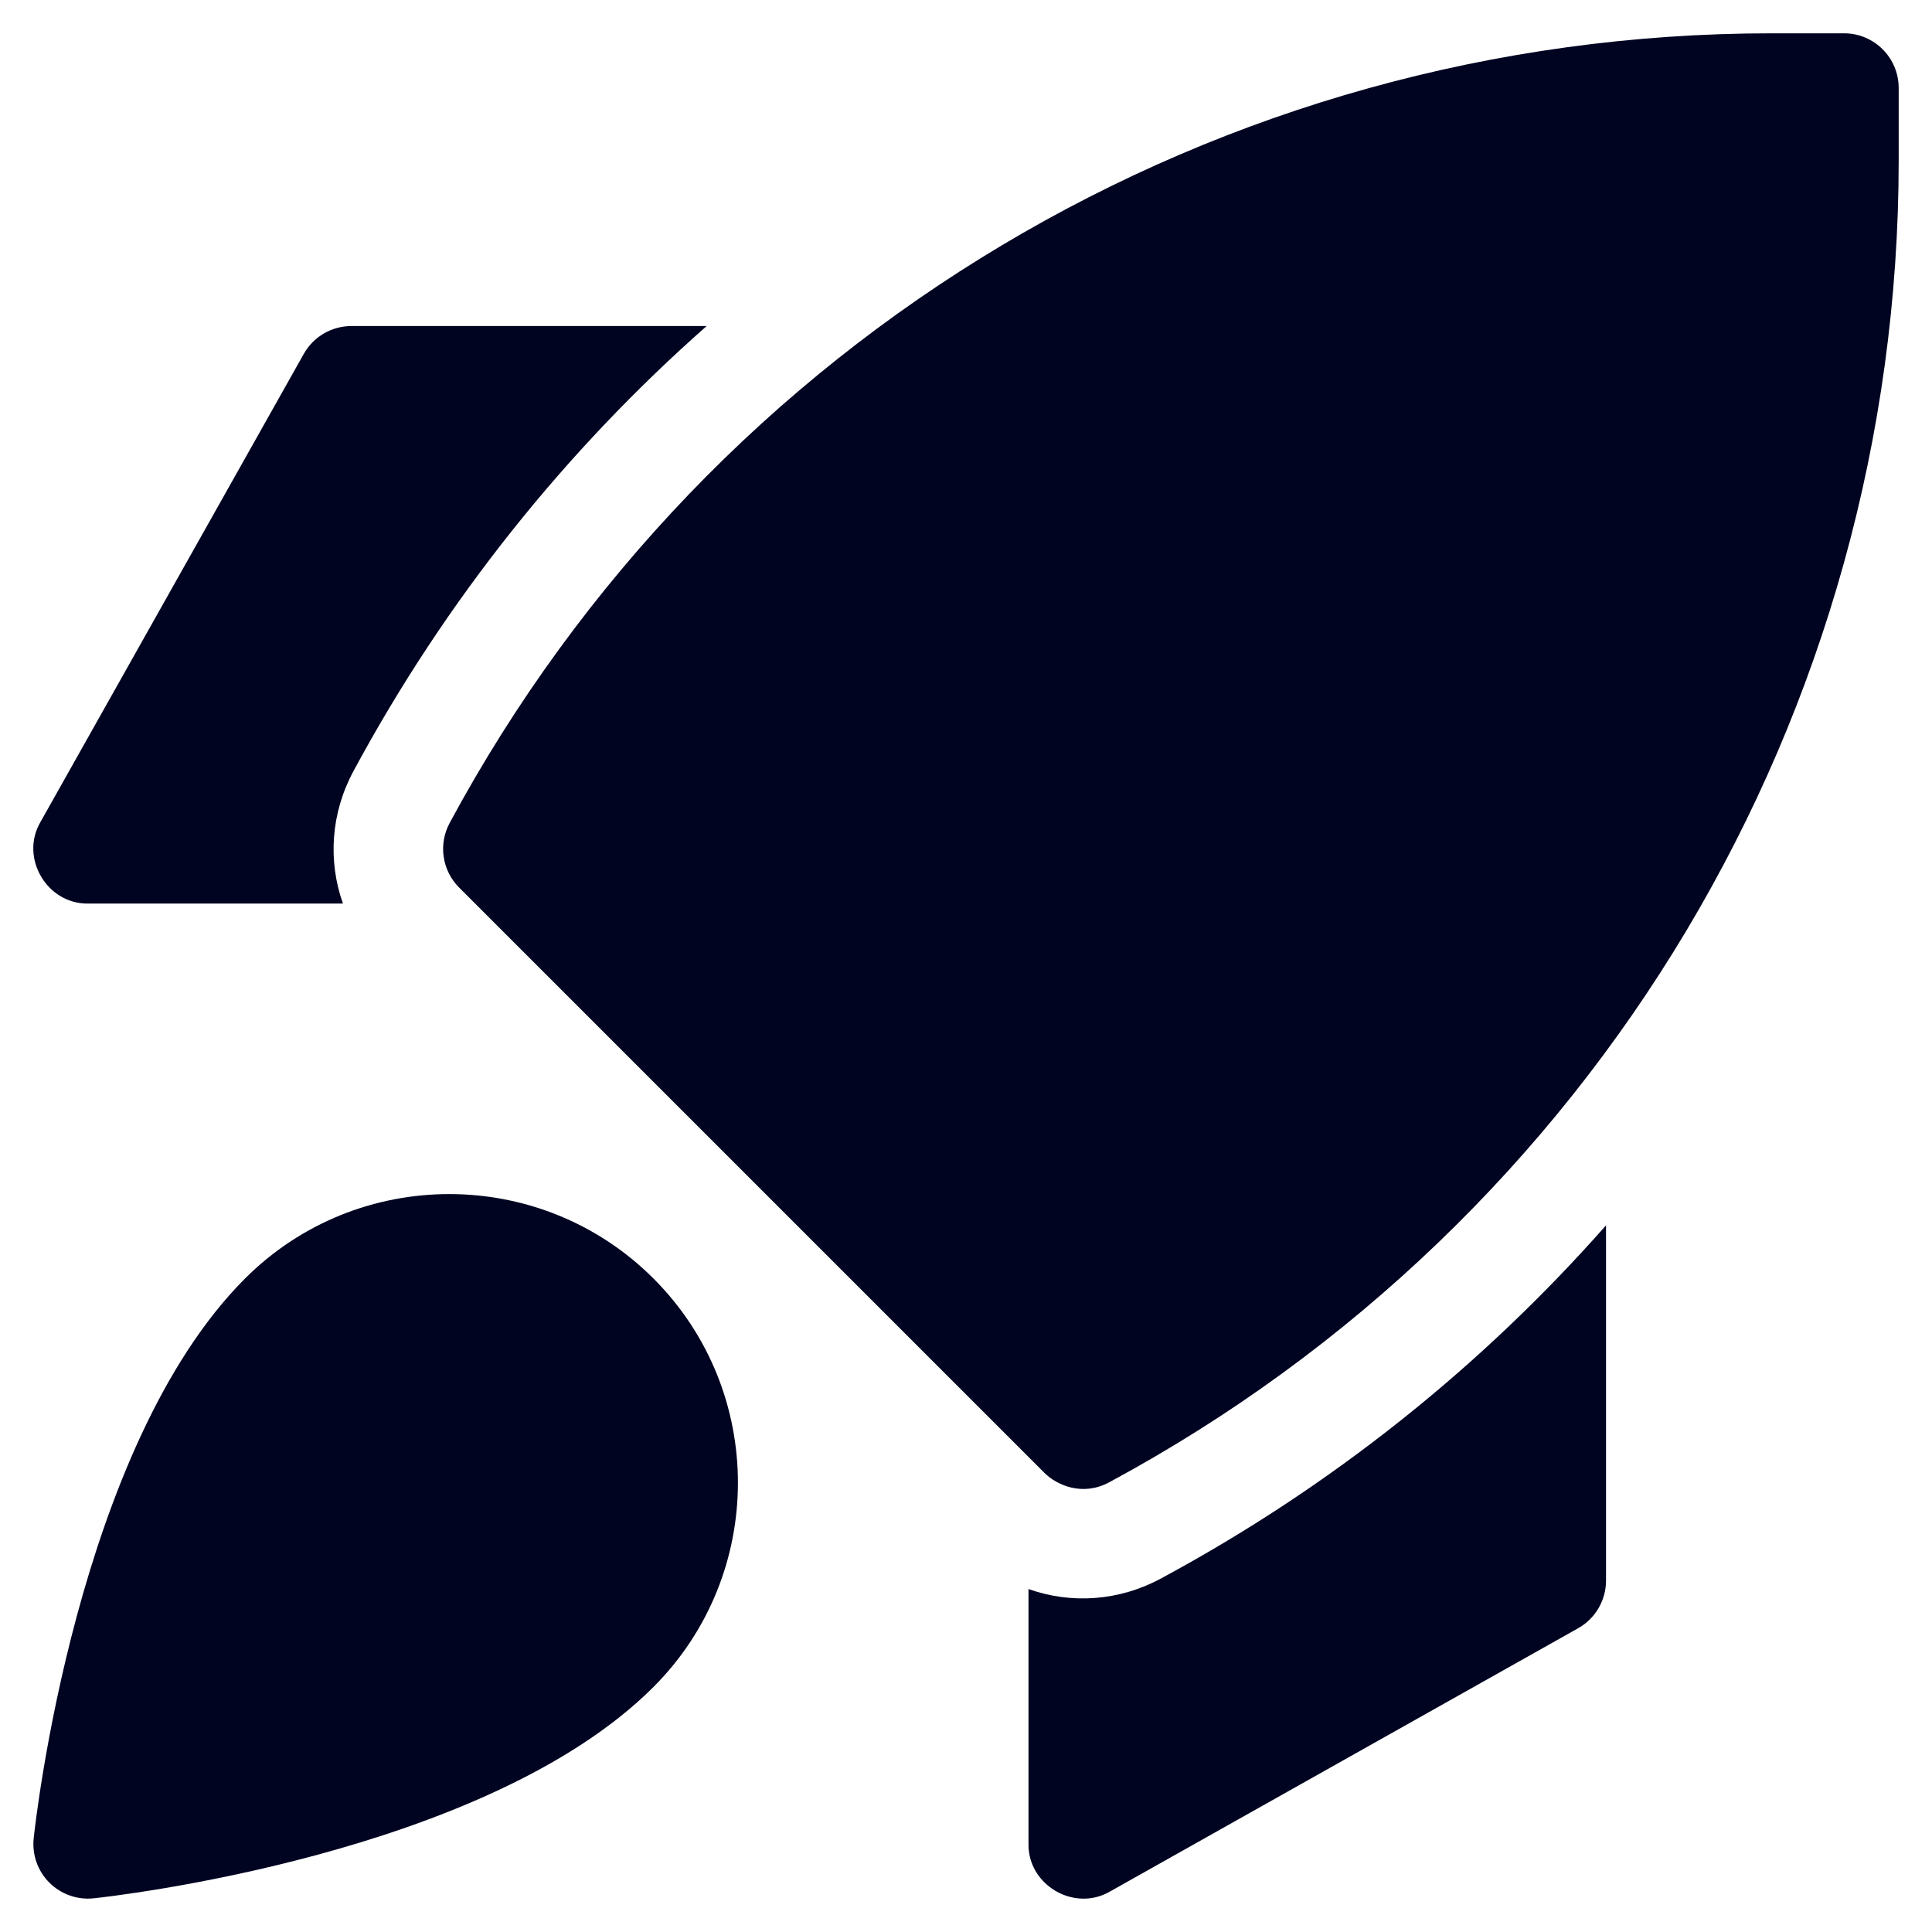
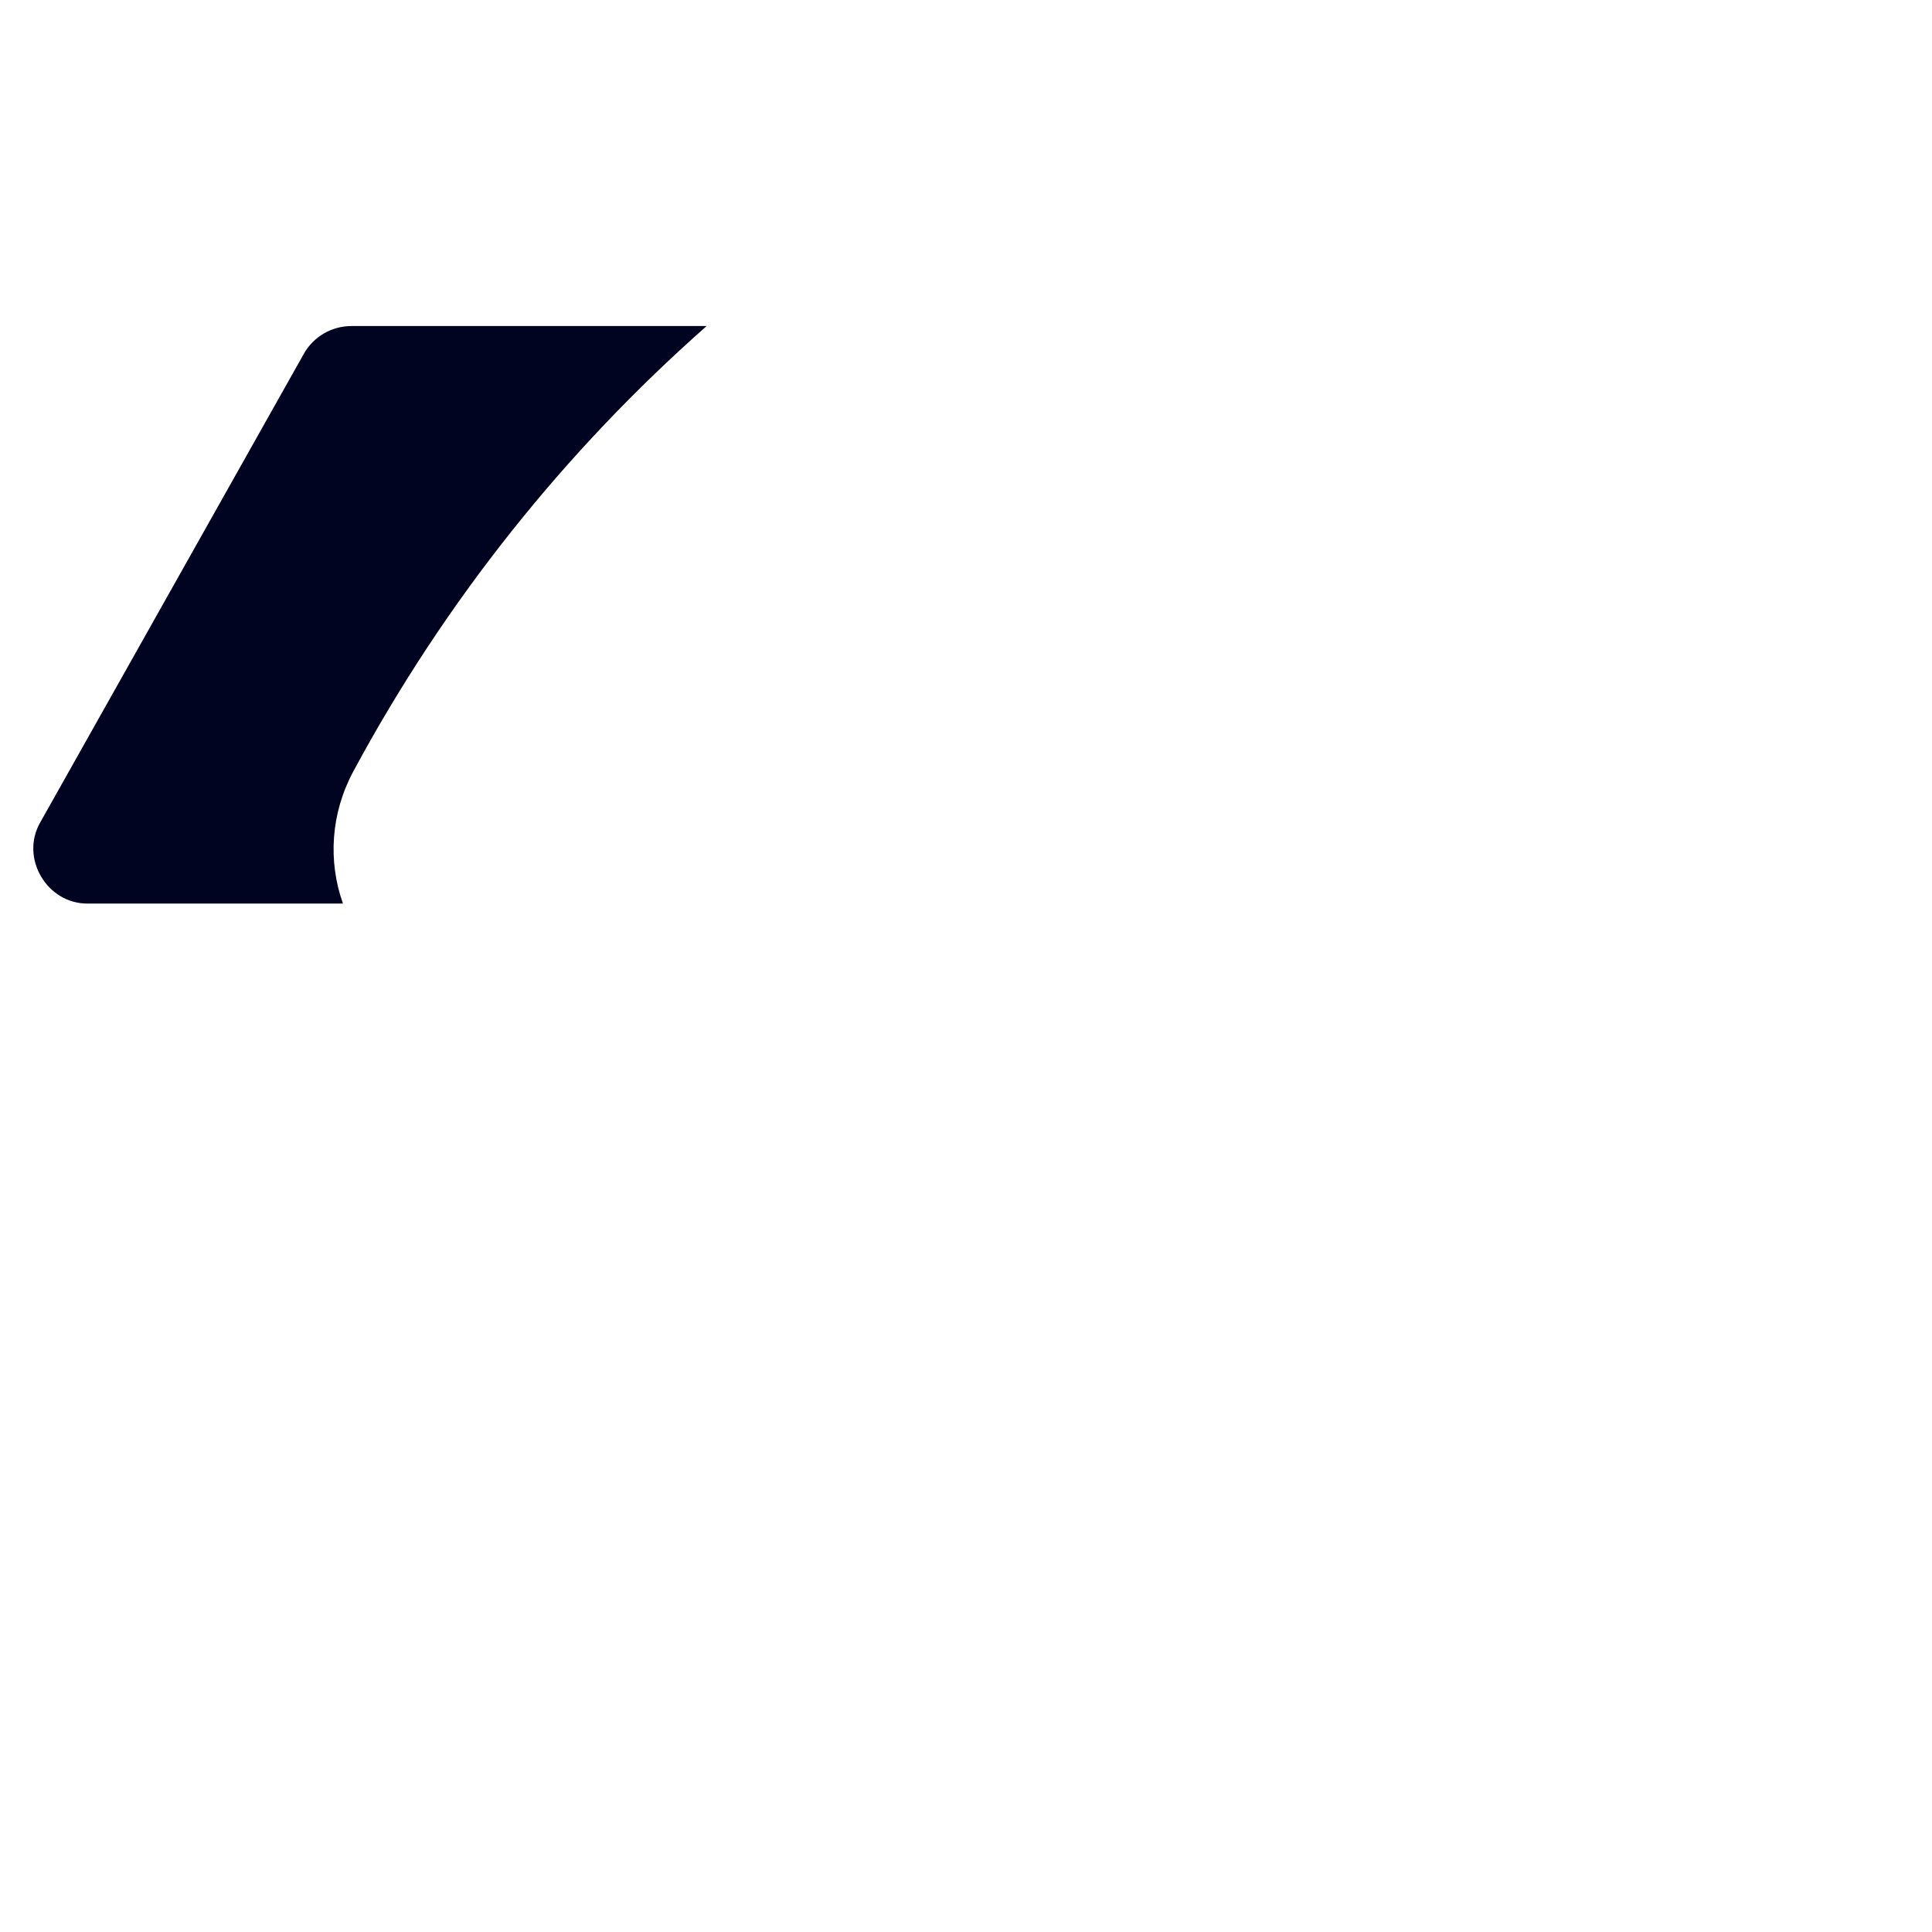
<svg xmlns="http://www.w3.org/2000/svg" width="29" height="29" viewBox="0 0 29 29" fill="none">
-   <path d="M3.678 19.191C1.155 21.715 0.531 27.354 0.506 27.592C0.479 27.839 0.566 28.084 0.741 28.259C0.916 28.434 1.161 28.521 1.408 28.494C1.647 28.469 7.285 27.845 9.809 25.322C11.499 23.631 11.499 20.881 9.809 19.191C8.119 17.501 5.368 17.501 3.678 19.191Z" fill="#000421" />
  <path d="M1.321 13.563H5.148C4.921 12.925 4.965 12.207 5.305 11.576C6.688 9.008 8.493 6.758 10.607 4.894H5.275C4.979 4.894 4.705 5.053 4.56 5.312L0.606 12.341C0.296 12.876 0.703 13.57 1.321 13.563Z" fill="#000421" />
-   <path d="M17.424 23.695C16.794 24.035 16.076 24.079 15.438 23.852V27.679C15.43 28.297 16.125 28.703 16.66 28.393L23.689 24.44C23.947 24.295 24.107 24.021 24.107 23.725V18.393C22.242 20.507 19.993 22.312 17.424 23.695Z" fill="#000421" />
-   <path d="M17.999 5.75C15.104 5.75 12.749 8.113 12.749 11.018C13.013 17.996 22.986 17.994 23.249 11.018C23.249 8.113 20.894 5.75 17.999 5.75Z" fill="#000421" />
-   <path d="M27.68 0.5H26.594C18.29 0.5 10.686 5.042 6.749 12.354C6.578 12.673 6.635 13.066 6.892 13.323L15.678 22.109C15.864 22.295 16.25 22.464 16.647 22.251C23.958 18.314 28.5 10.71 28.5 2.406V1.321C28.5 0.868 28.133 0.5 27.68 0.5ZM18.015 14.441C16.109 14.441 14.559 12.891 14.559 10.985C14.732 6.407 21.298 6.408 21.471 10.985C21.471 12.891 19.921 14.441 18.015 14.441Z" fill="#000421" />
</svg>